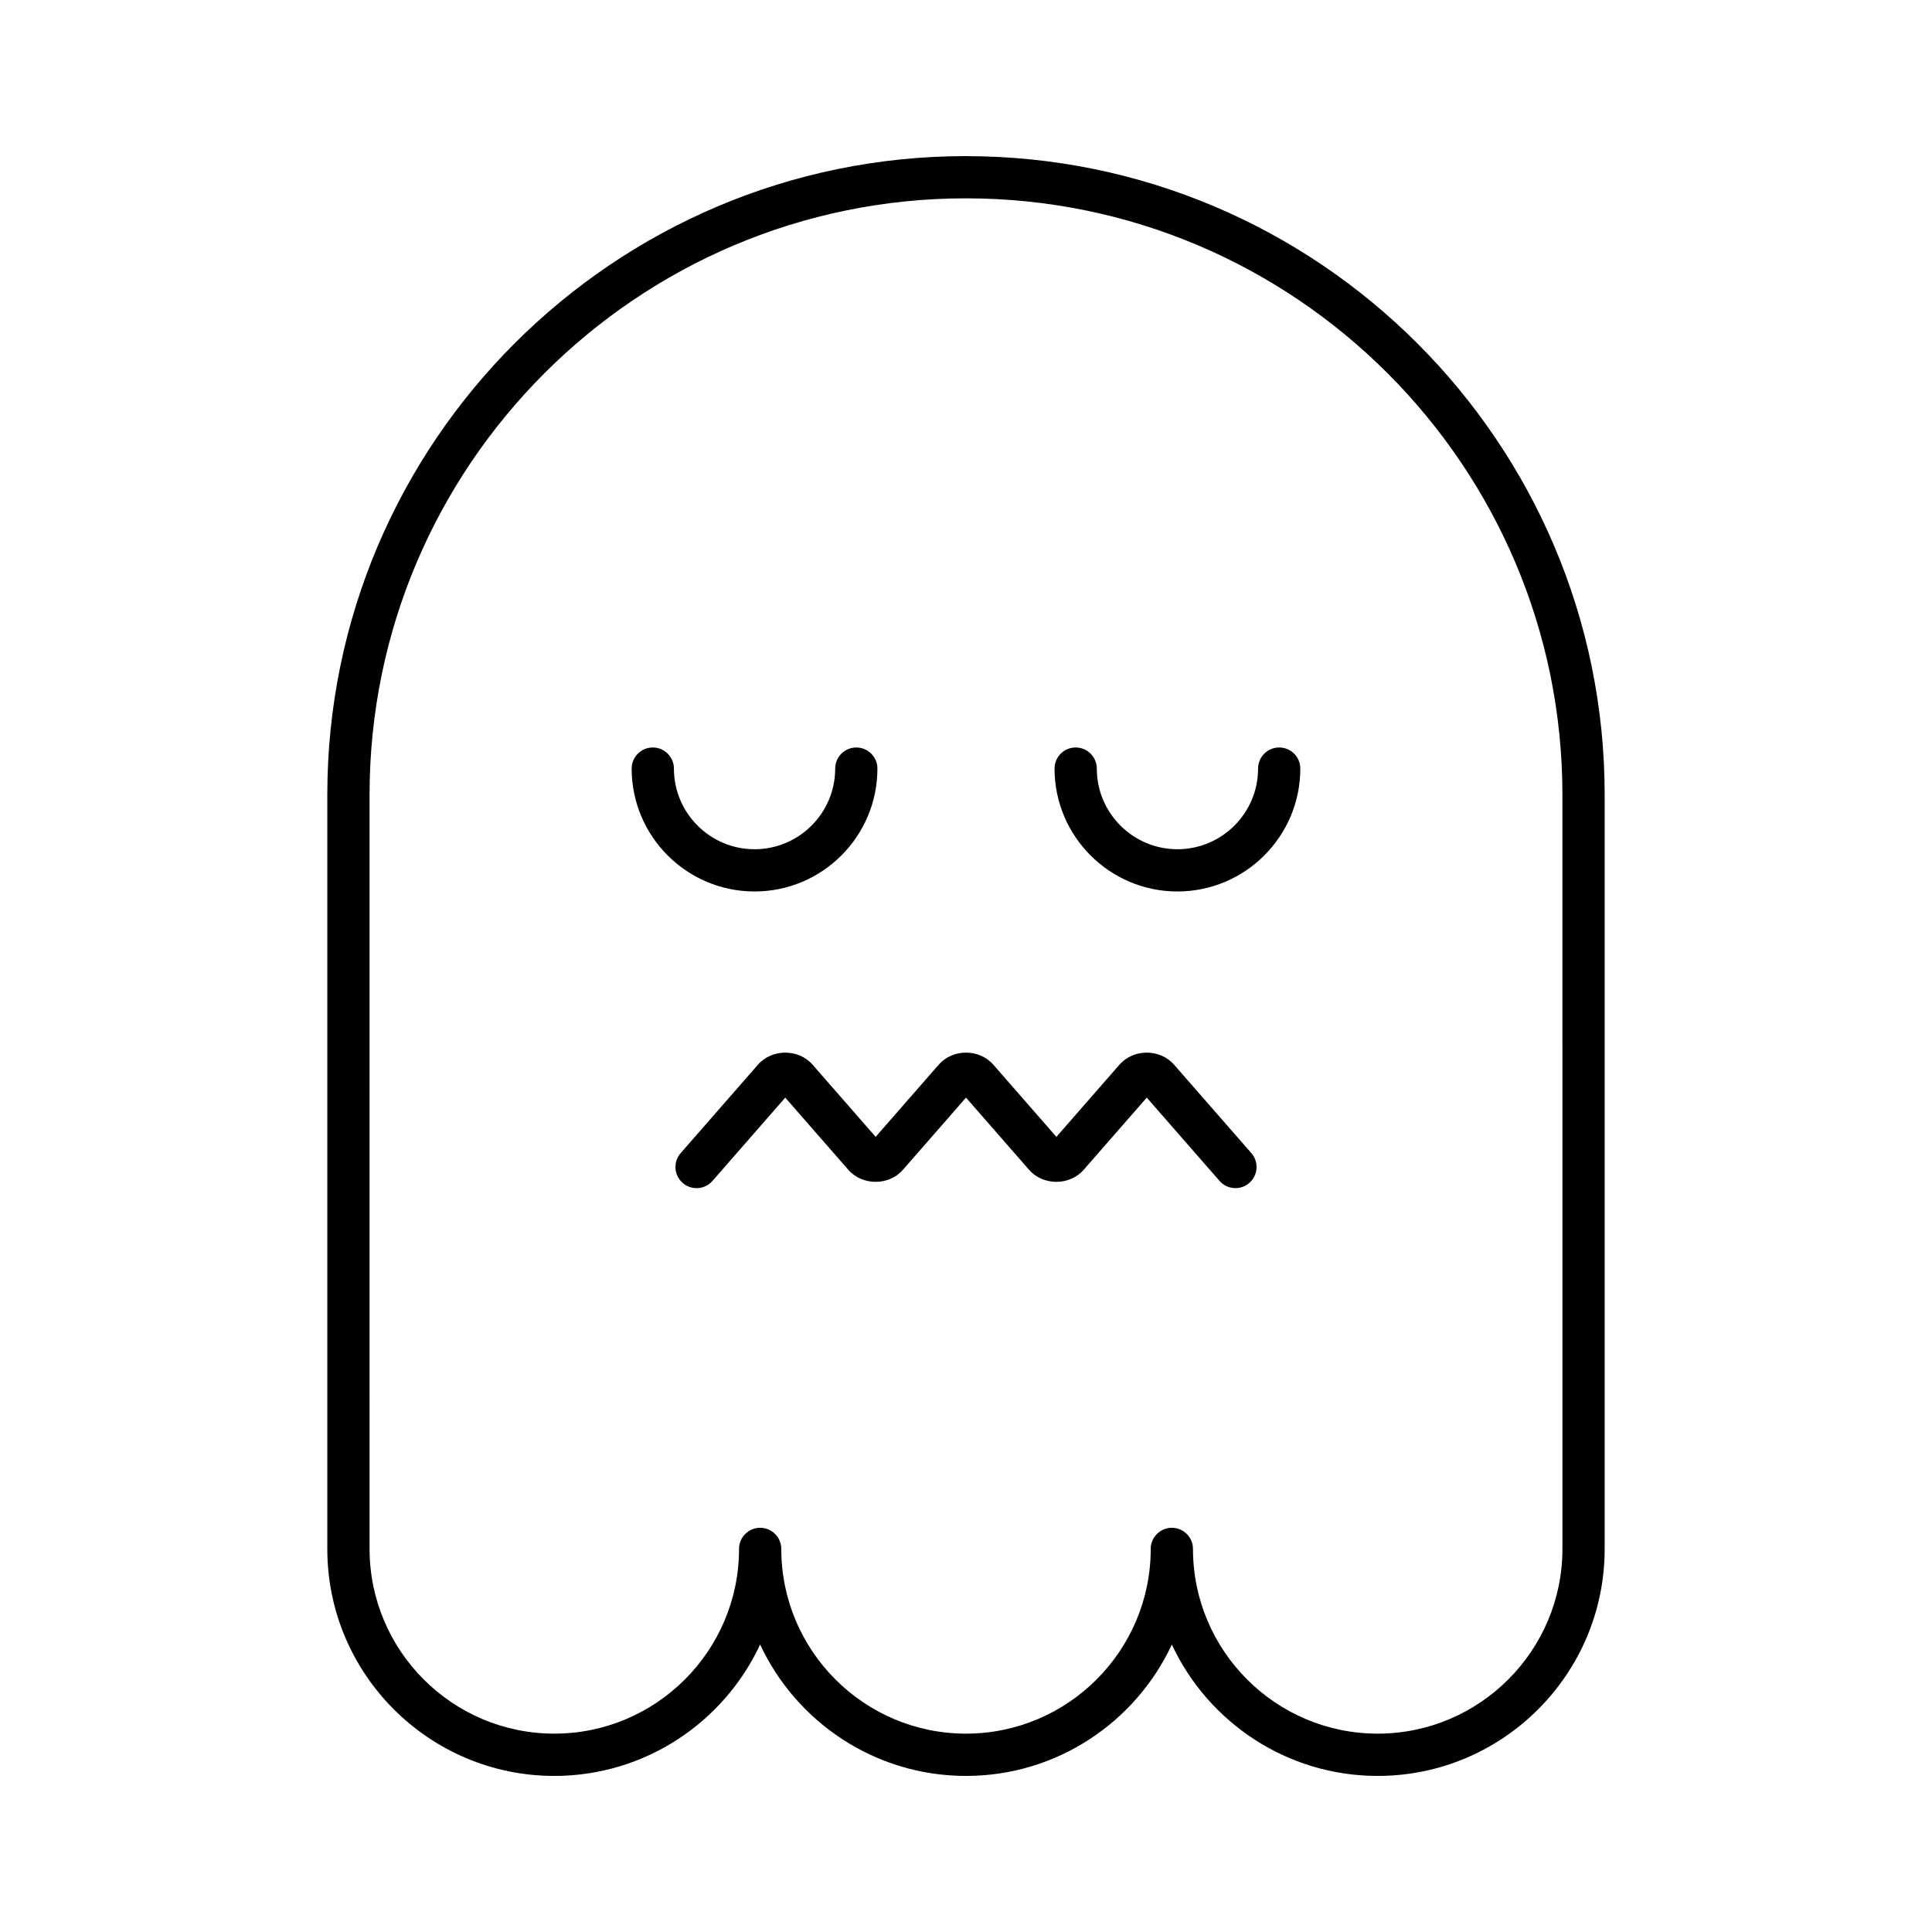
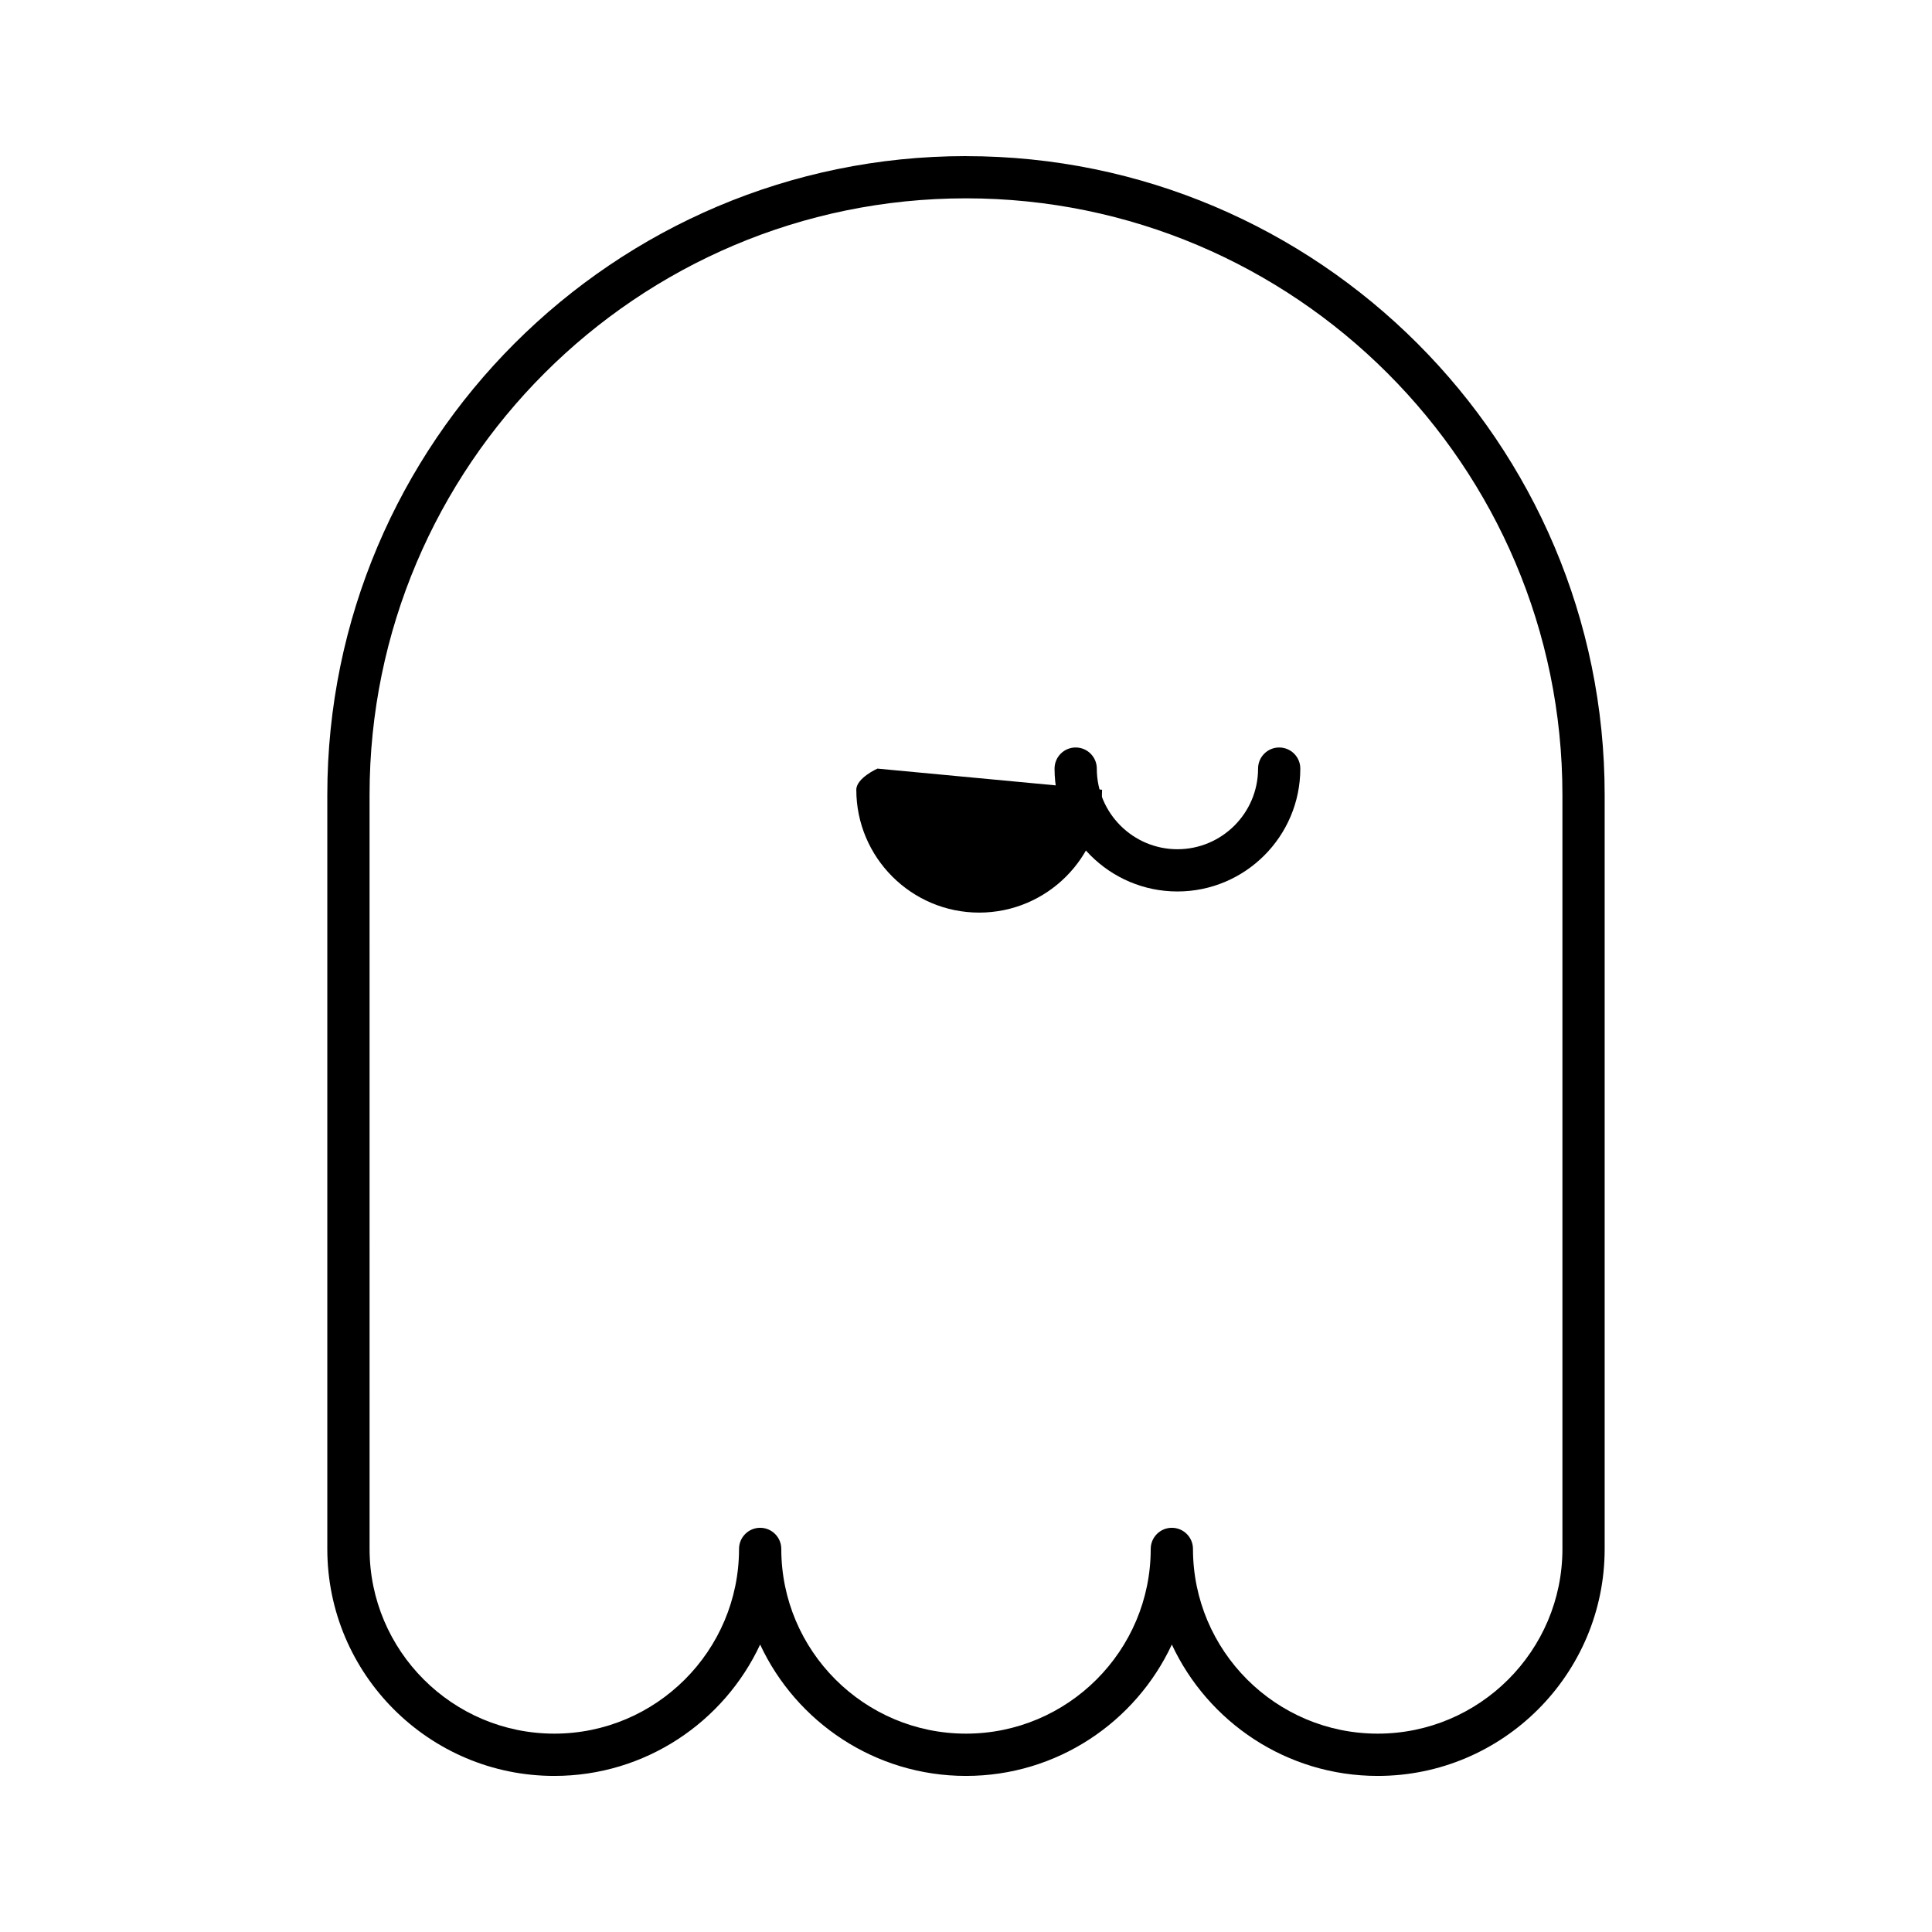
<svg xmlns="http://www.w3.org/2000/svg" fill="#000000" width="800px" height="800px" version="1.1" viewBox="144 144 512 512">
  <g>
    <path d="m400 185.37c-93.328 0-169.26 75.93-169.26 169.26v199.86c0 33.168 26.984 60.148 60.152 60.148 24.121 0 44.973-14.273 54.551-34.816 9.578 20.543 30.43 34.816 54.555 34.816 24.121 0 44.973-14.273 54.551-34.816 9.578 20.543 30.43 34.816 54.551 34.816 33.168 0 60.152-26.984 60.152-60.148v-199.86c0-93.324-75.93-169.25-169.25-169.25zm158.06 369.11c0 26.996-21.961 48.953-48.957 48.953-26.996 0-48.953-21.961-48.953-48.953 0-3.09-2.508-5.598-5.598-5.598-3.09 0-5.598 2.508-5.598 5.598 0 26.996-21.961 48.953-48.953 48.953-26.996 0-48.953-21.961-48.953-48.953 0-3.09-2.508-5.598-5.598-5.598-3.09 0-5.598 2.508-5.598 5.598 0 26.996-21.961 48.953-48.953 48.953-26.996 0-48.957-21.961-48.957-48.953l-0.004-199.86c0-87.152 70.906-158.06 158.06-158.06 87.152 0 158.06 70.906 158.06 158.06z" />
-     <path d="m376.53 347.69c0-3.09-2.508-5.598-5.598-5.598-3.09 0-5.598 2.508-5.598 5.598 0 11.781-9.586 21.367-21.371 21.367-11.781 0-21.367-9.586-21.367-21.367 0-3.09-2.508-5.598-5.598-5.598s-5.598 2.508-5.598 5.598c0 17.957 14.605 32.562 32.562 32.562 17.957 0 32.566-14.605 32.566-32.562z" />
+     <path d="m376.53 347.69s-5.598 2.508-5.598 5.598c0 17.957 14.605 32.562 32.562 32.562 17.957 0 32.566-14.605 32.566-32.562z" />
    <path d="m483 342.09c-3.09 0-5.598 2.508-5.598 5.598 0 11.781-9.586 21.367-21.371 21.367-11.781 0-21.367-9.586-21.367-21.367 0-3.09-2.508-5.598-5.598-5.598s-5.598 2.508-5.598 5.598c0 17.957 14.605 32.562 32.562 32.562s32.566-14.605 32.566-32.562c0.004-3.09-2.504-5.598-5.598-5.598z" />
-     <path d="m455.13 426.14c-3.707-4.238-10.754-4.246-14.453 0l-16.723 19.141-16.723-19.141c-3.707-4.238-10.75-4.246-14.453 0l-16.723 19.141-16.723-19.141c-3.703-4.238-10.75-4.242-14.453-0.004l-20.492 23.453c-2.035 2.328-1.797 5.867 0.531 7.898 2.336 2.043 5.867 1.797 7.898-0.531l19.285-22.074 16.727 19.141c3.711 4.238 10.746 4.238 14.453-0.004l16.719-19.137 16.727 19.141c3.711 4.238 10.746 4.238 14.453-0.004l16.723-19.141 19.285 22.07c1.105 1.27 2.656 1.918 4.219 1.918 1.305 0 2.617-0.453 3.68-1.383 2.328-2.035 2.566-5.57 0.531-7.898z" />
  </g>
</svg>